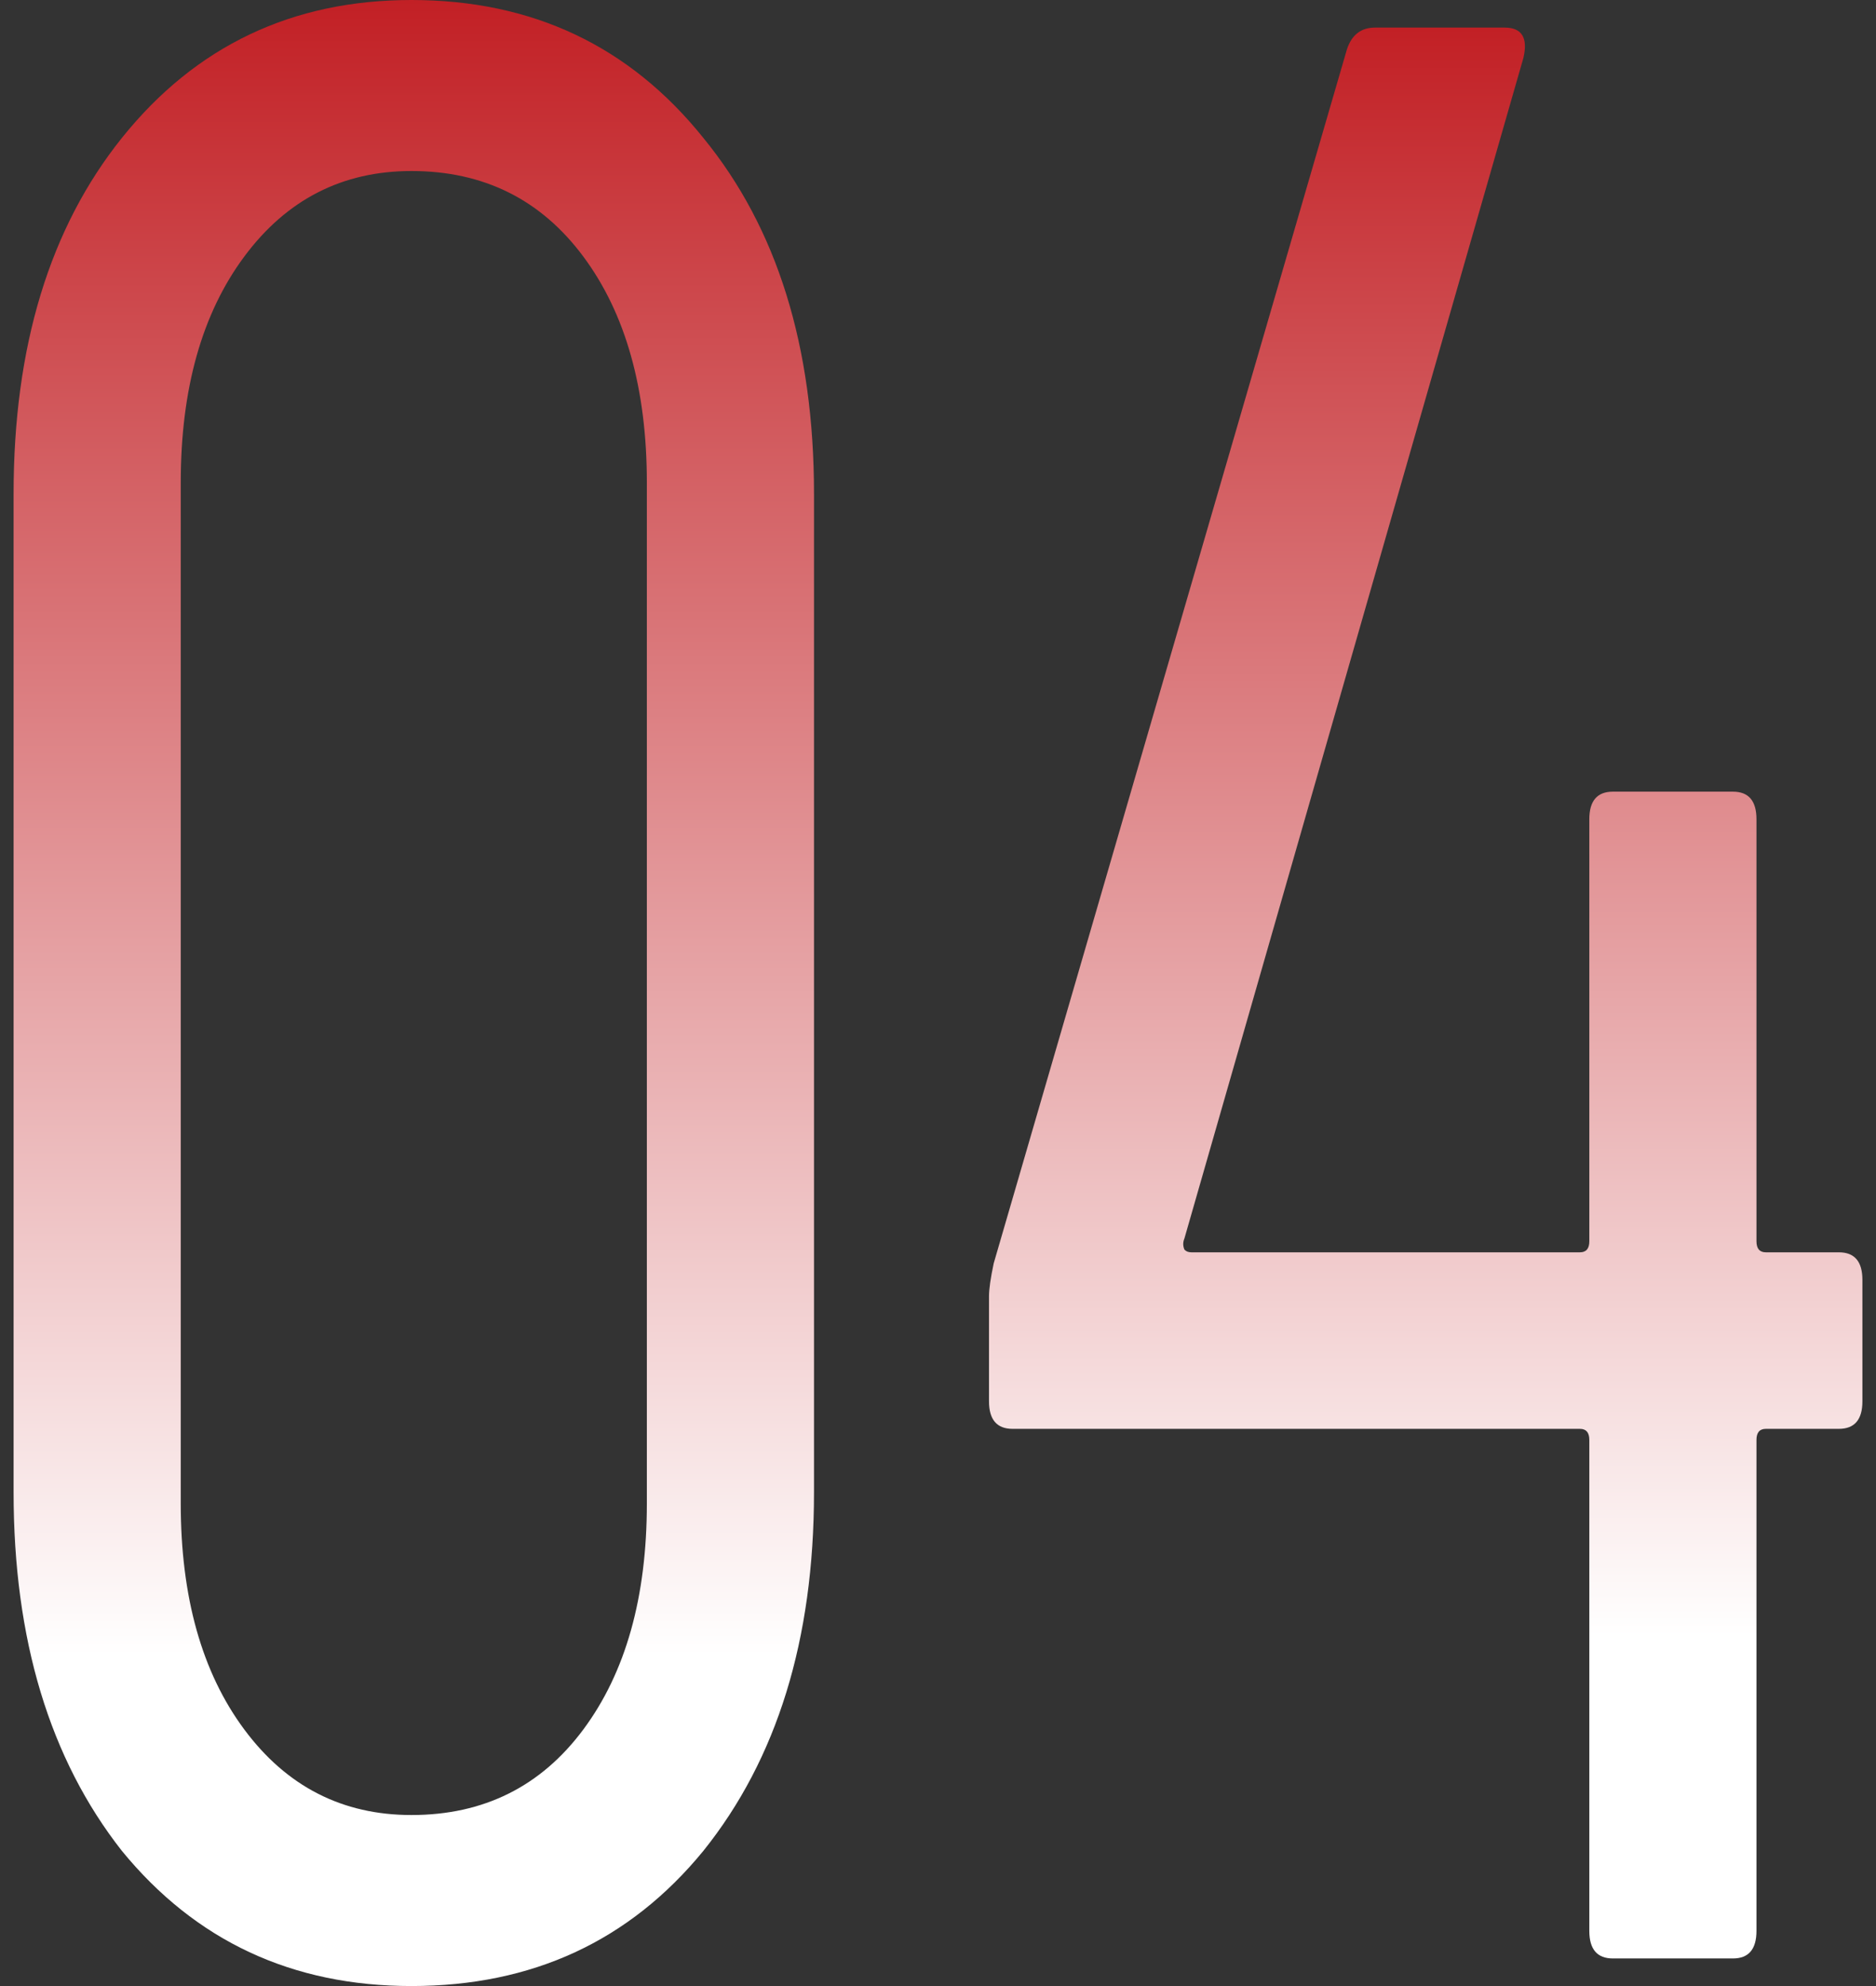
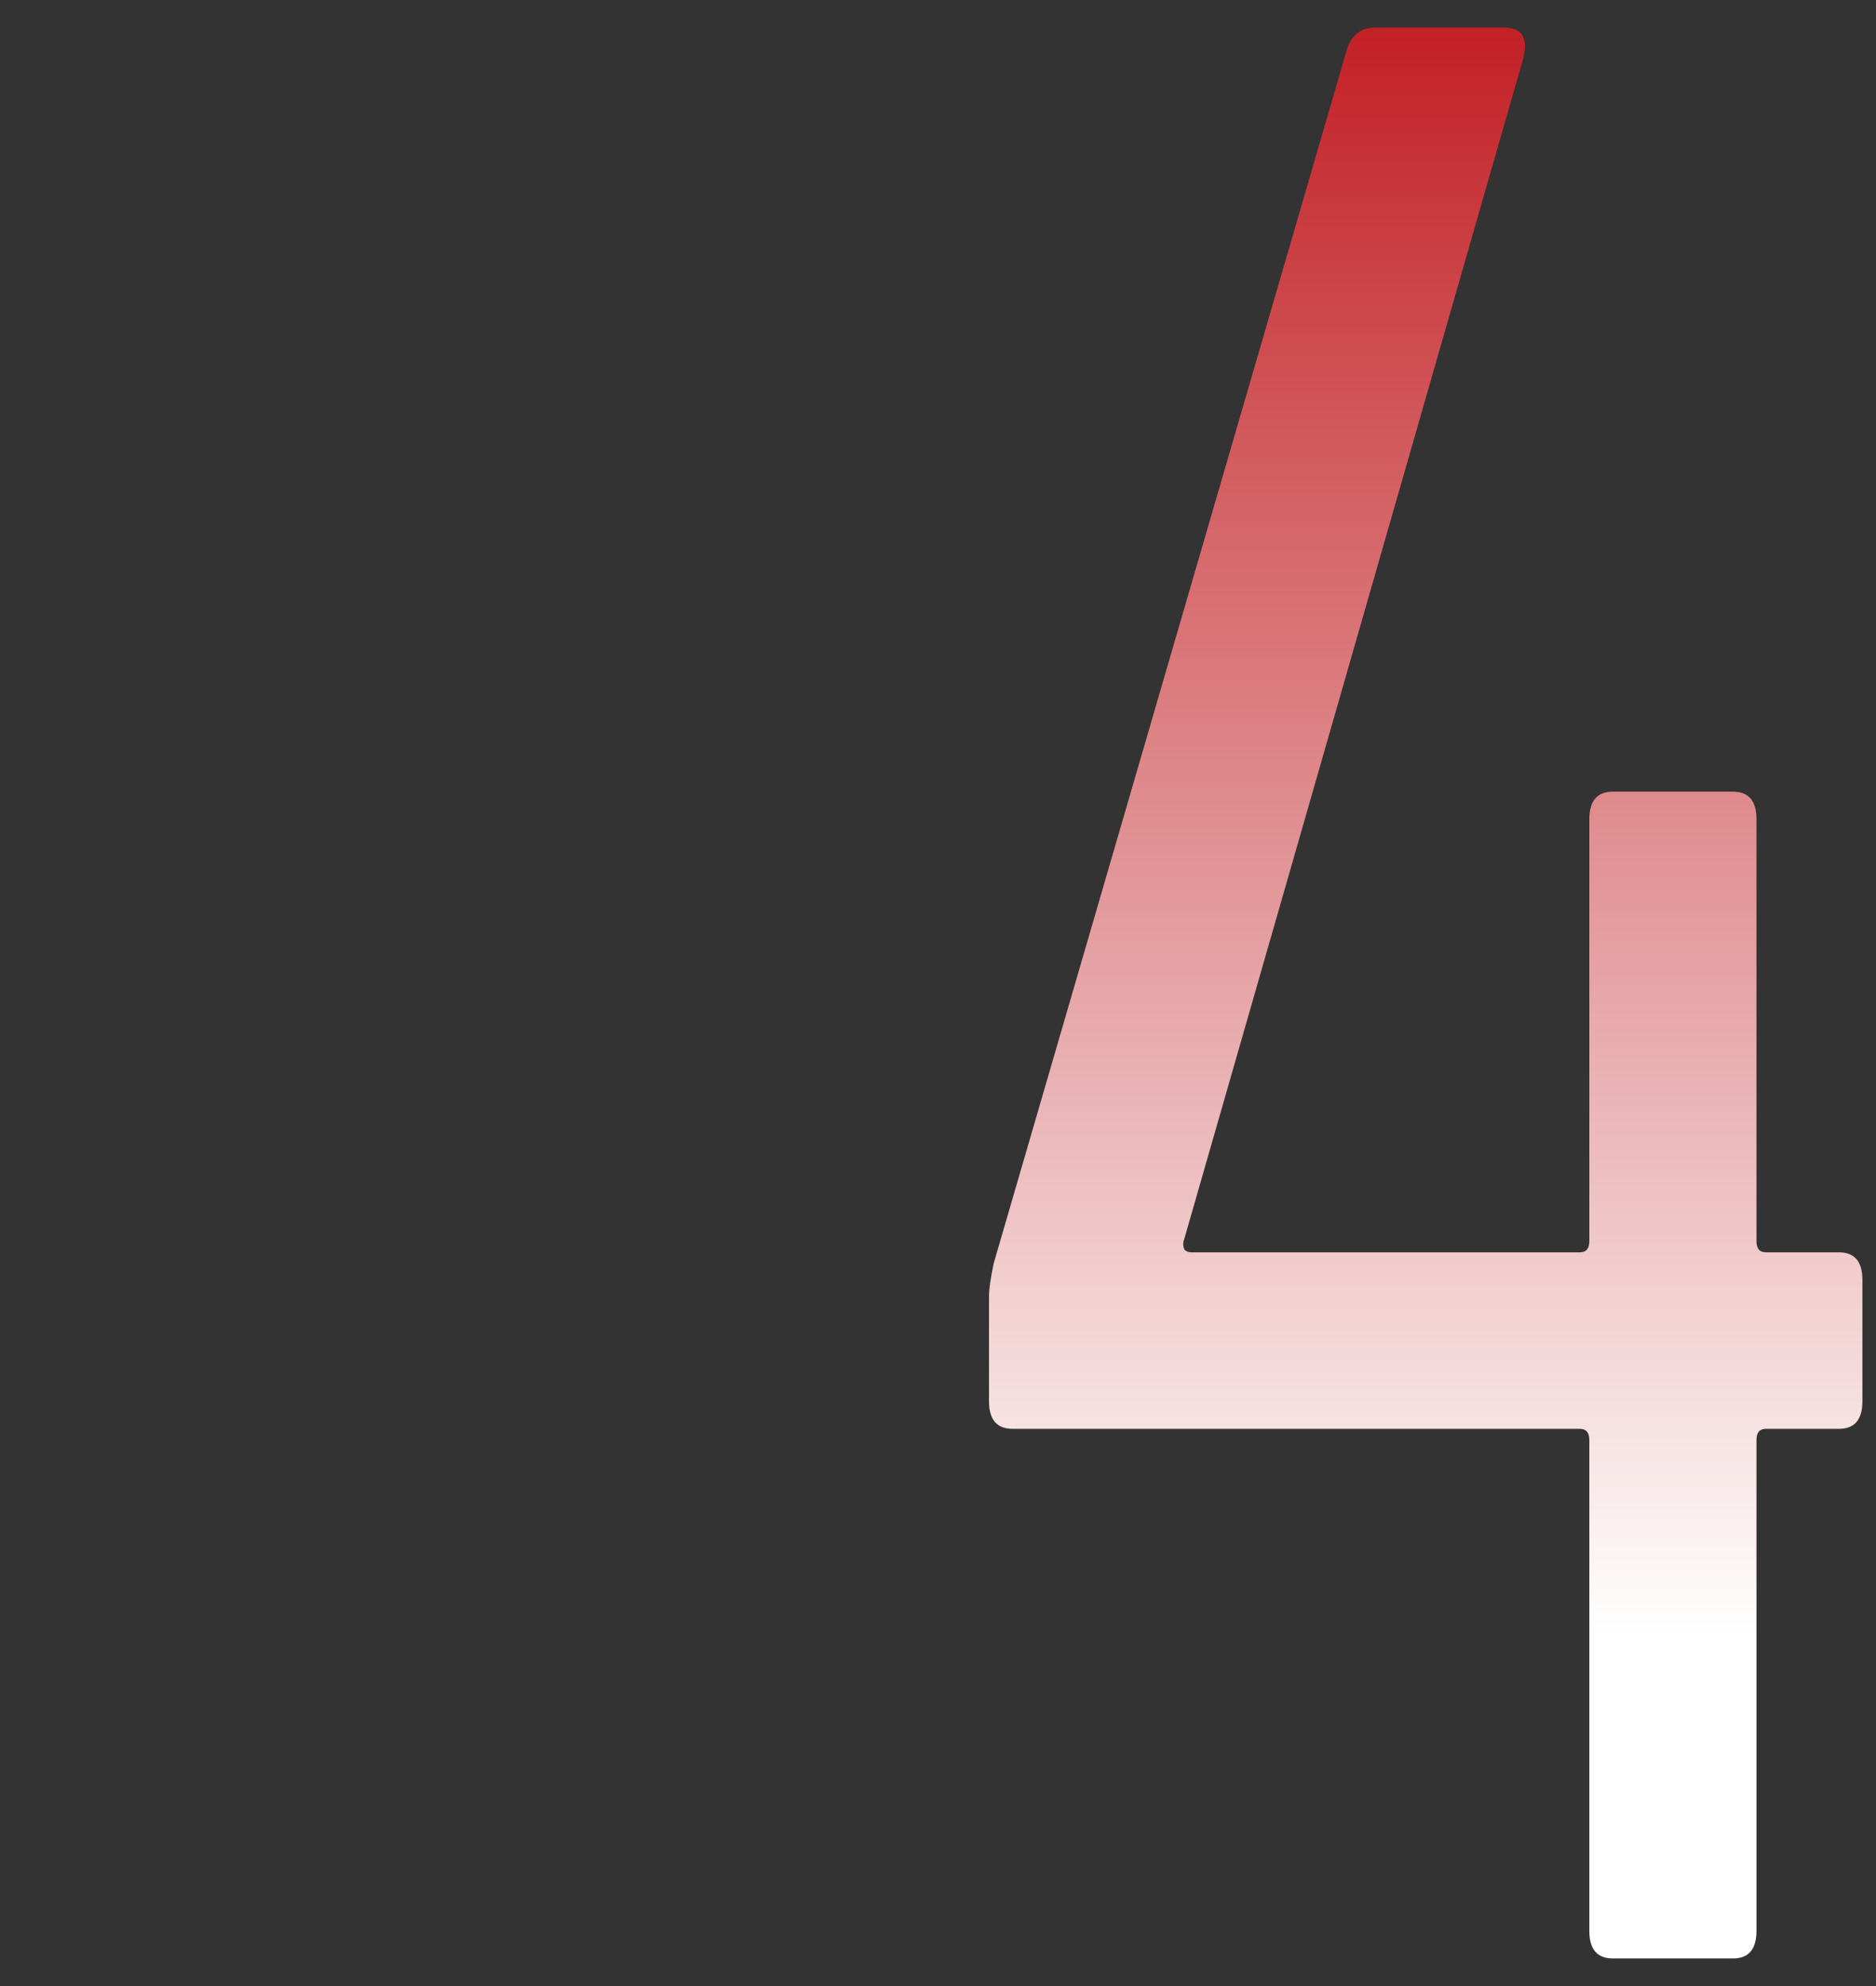
<svg xmlns="http://www.w3.org/2000/svg" width="102" height="108" viewBox="0 0 102 108" fill="none">
  <rect x="0" y="0" width="102" height="108" fill="#333333" stroke="none" />
  <path d="M99.981 68.1C100.835 68.1 101.261 68.6 101.261 69.6V76.2C101.261 77.2 100.835 77.7 99.981 77.7H96.013C95.672 77.7 95.501 77.9 95.501 78.3V105C95.501 106 95.075 106.5 94.221 106.5H87.693C86.84 106.5 86.413 106 86.413 105V78.3C86.413 77.9 86.243 77.7 85.901 77.7H55.053C54.2 77.7 53.773 77.2 53.773 76.2V70.5C53.773 70.1 53.859 69.5 54.029 68.7L73.229 2.7C73.485 1.9 73.997 1.5 74.765 1.5L81.805 1.5C82.744 1.5 83.085 2.05 82.829 3.15L64.397 67.35C64.312 67.55 64.312 67.75 64.397 67.95C64.483 68.05 64.611 68.1 64.781 68.1H85.901C86.243 68.1 86.413 67.9 86.413 67.5V44.55C86.413 43.55 86.84 43.05 87.693 43.05H94.221C95.075 43.05 95.501 43.55 95.501 44.55V67.5C95.501 67.9 95.672 68.1 96.013 68.1H99.981Z" fill="url(#paint0_linear_672_9)" />
-   <path d="M22.37 108C15.885 108 10.637 105.55 6.627 100.65C2.701 95.65 0.739 89.15 0.739 81.15L0.739 26.85C0.739 18.85 2.701 12.4 6.627 7.5C10.637 2.5 15.885 0 22.37 0C28.941 0 34.232 2.5 38.242 7.5C42.253 12.4 44.258 18.85 44.258 26.85L44.258 81.15C44.258 89.15 42.253 95.65 38.242 100.65C34.232 105.55 28.941 108 22.37 108ZM22.37 98.7C26.296 98.7 29.41 97.15 31.715 94.05C34.019 90.95 35.17 86.85 35.17 81.75L35.17 26.25C35.17 21.15 34.019 17.05 31.715 13.95C29.41 10.85 26.296 9.3 22.37 9.3C18.616 9.3 15.586 10.85 13.283 13.95C10.979 17.05 9.827 21.15 9.827 26.25L9.827 81.75C9.827 86.85 10.979 90.95 13.283 94.05C15.586 97.15 18.616 98.7 22.37 98.7Z" fill="url(#paint1_linear_672_9)" />
  <defs>
    <linearGradient id="paint0_linear_672_9" x1="77.517" y1="1.5" x2="77.517" y2="89" gradientUnits="userSpaceOnUse">
      <stop stop-color="#C22025" />
      <stop offset="1" stop-color="white" />
    </linearGradient>
    <linearGradient id="paint1_linear_672_9" x1="22.498" y1="0" x2="22.498" y2="90" gradientUnits="userSpaceOnUse">
      <stop stop-color="#C22025" />
      <stop offset="1" stop-color="white" />
    </linearGradient>
  </defs>
</svg>